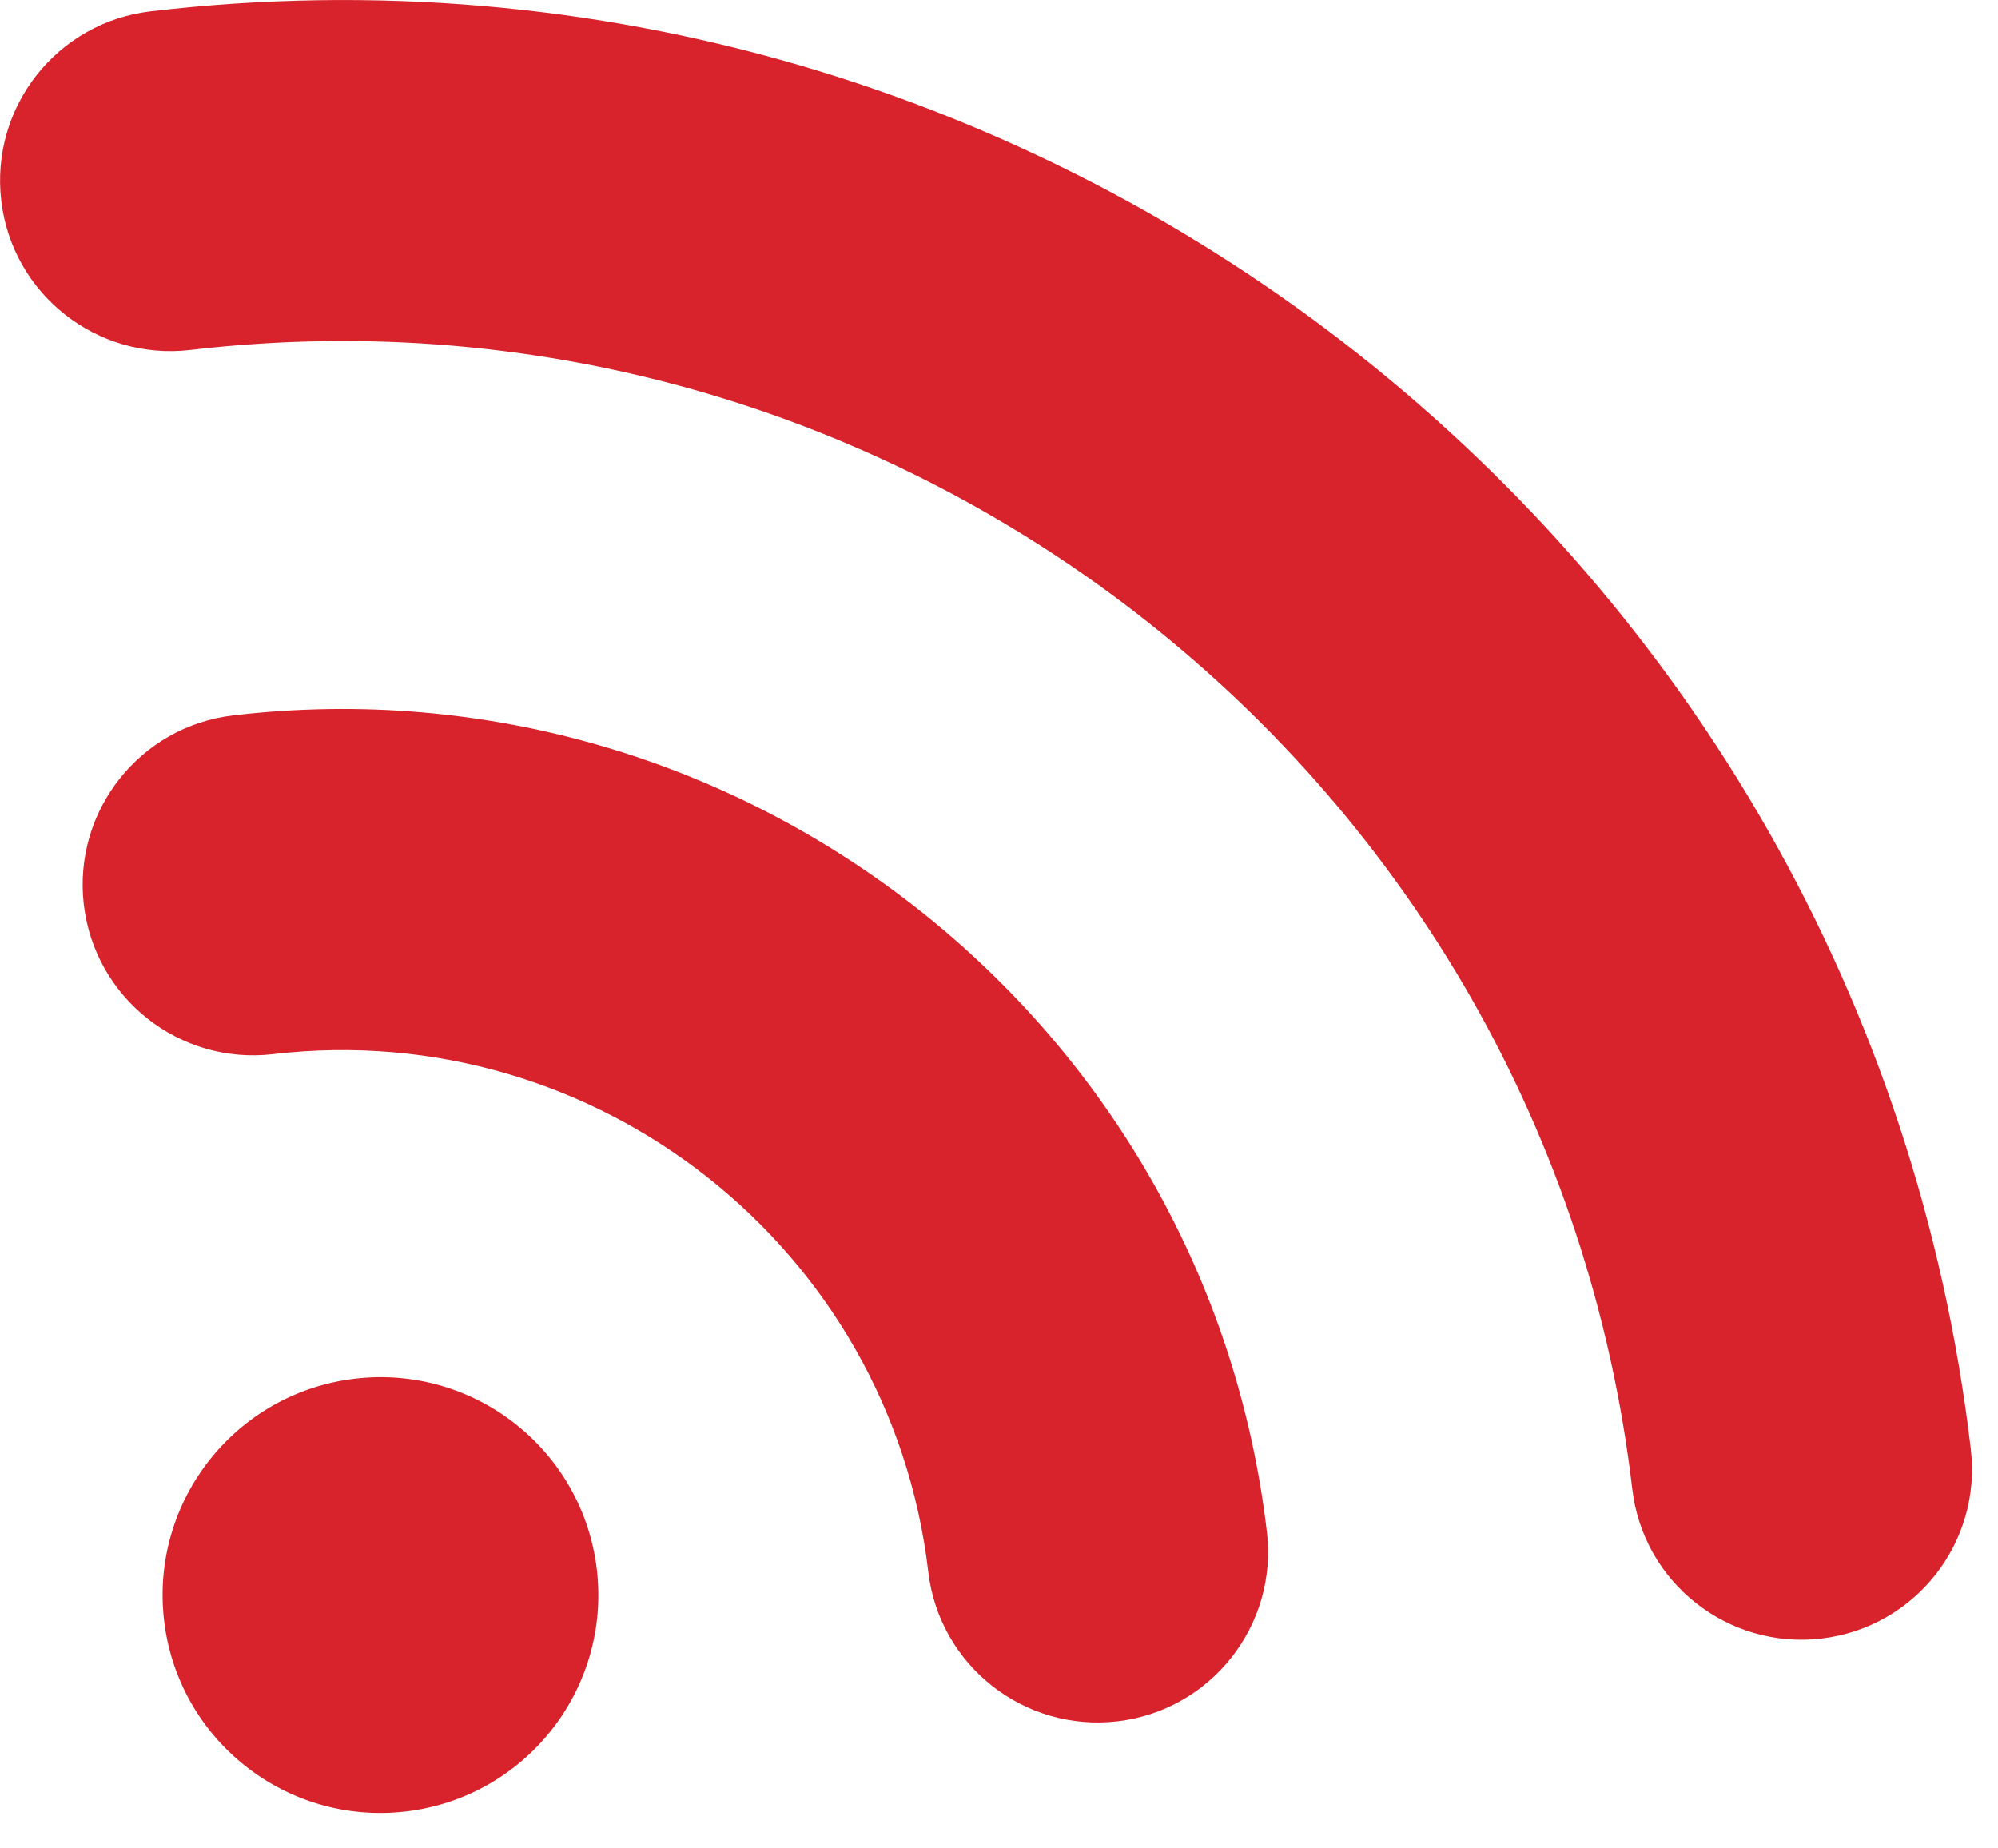
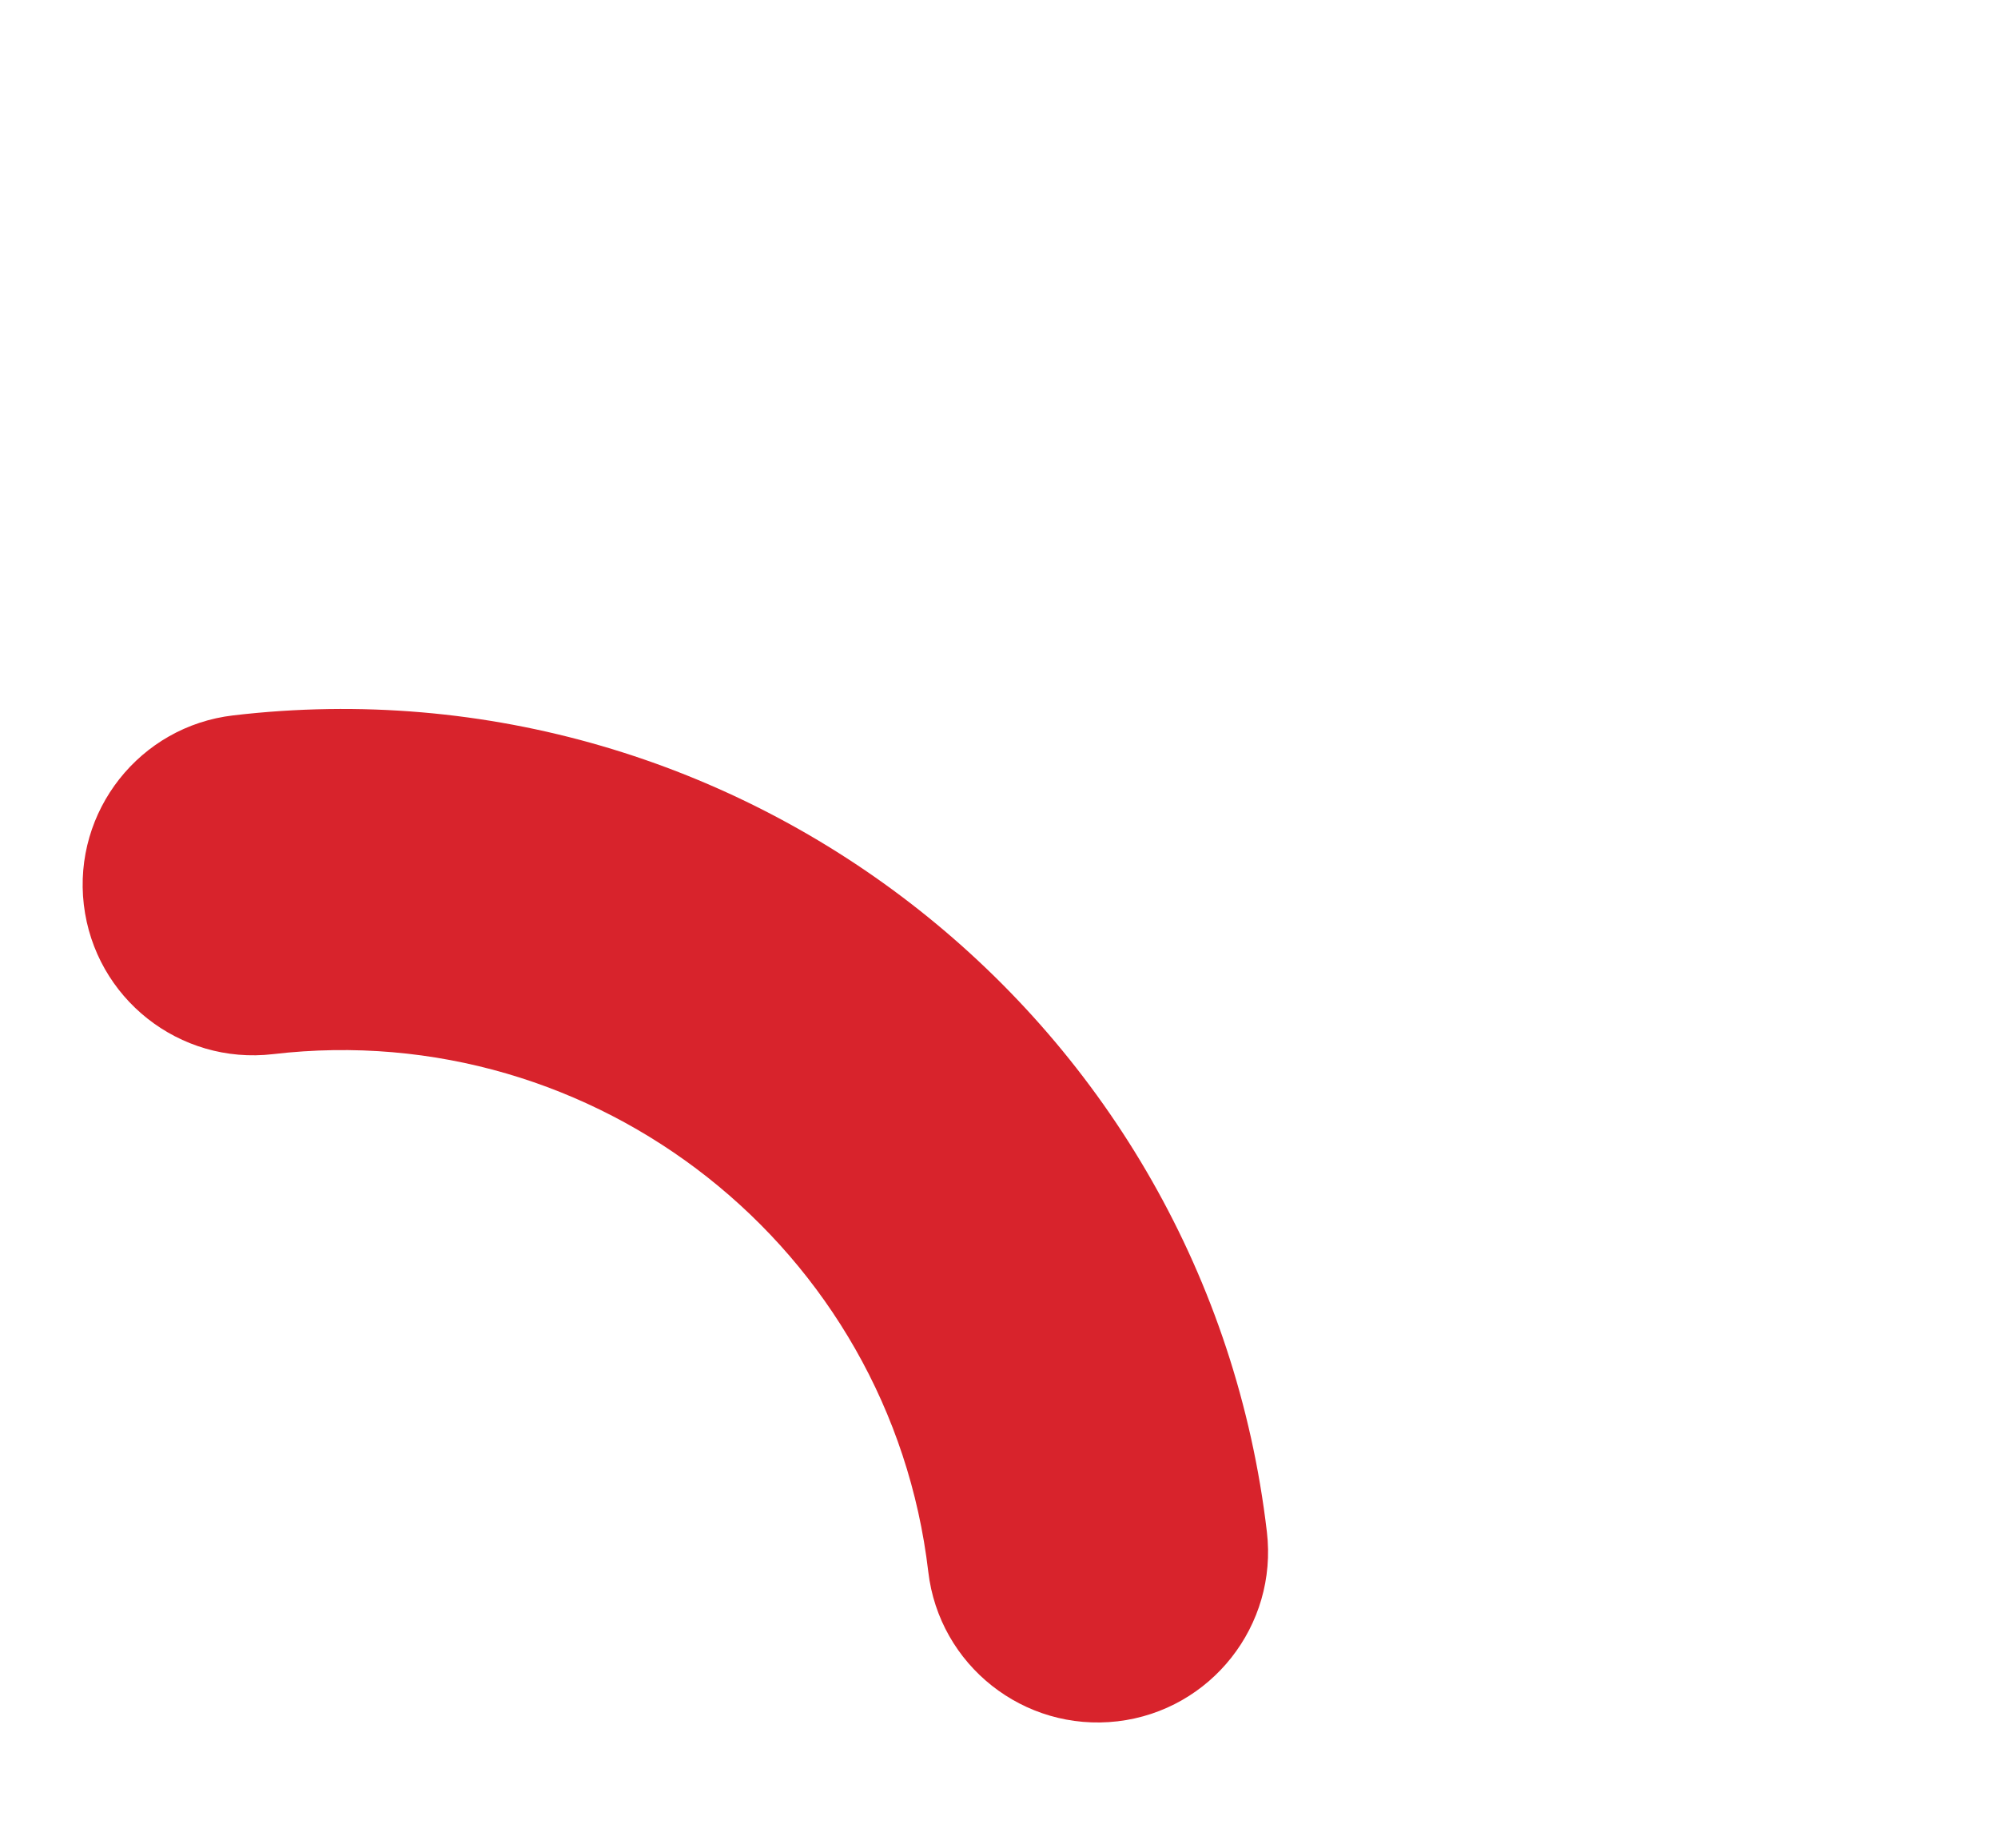
<svg xmlns="http://www.w3.org/2000/svg" viewBox="0 0 40 37">
  <g fill="#D8232C" fill-rule="evenodd">
    <path d="M22.373 34.456c-1.875.219-3.571-1.123-3.789-2.995-.76-6.472-6.645-11.12-13.117-10.36-1.875.219-3.568-1.12-3.789-2.992-.219-1.872 1.12-3.571 2.992-3.789 10.216-1.2 19.496 6.136 20.693 16.344.221 1.872-1.117 3.571-2.989 3.792" />
-     <path d="M36.467 32.8c-1.875.219-3.571-1.12-3.789-2.995-1.672-14.243-14.621-24.469-28.864-22.8-1.875.221-3.571-1.12-3.789-2.989-.221-1.875 1.12-3.571 2.992-3.789C20.997-1.886 37.344 11.026 39.456 29.01c.221 1.872-1.117 3.568-2.989 3.789M11.949 31.418c.28 2.395-1.429 4.56-3.824 4.843-2.392.28-4.56-1.432-4.84-3.824-.28-2.392 1.432-4.56 3.824-4.84 2.395-.28 4.557 1.429 4.84 3.821" />
  </g>
</svg>